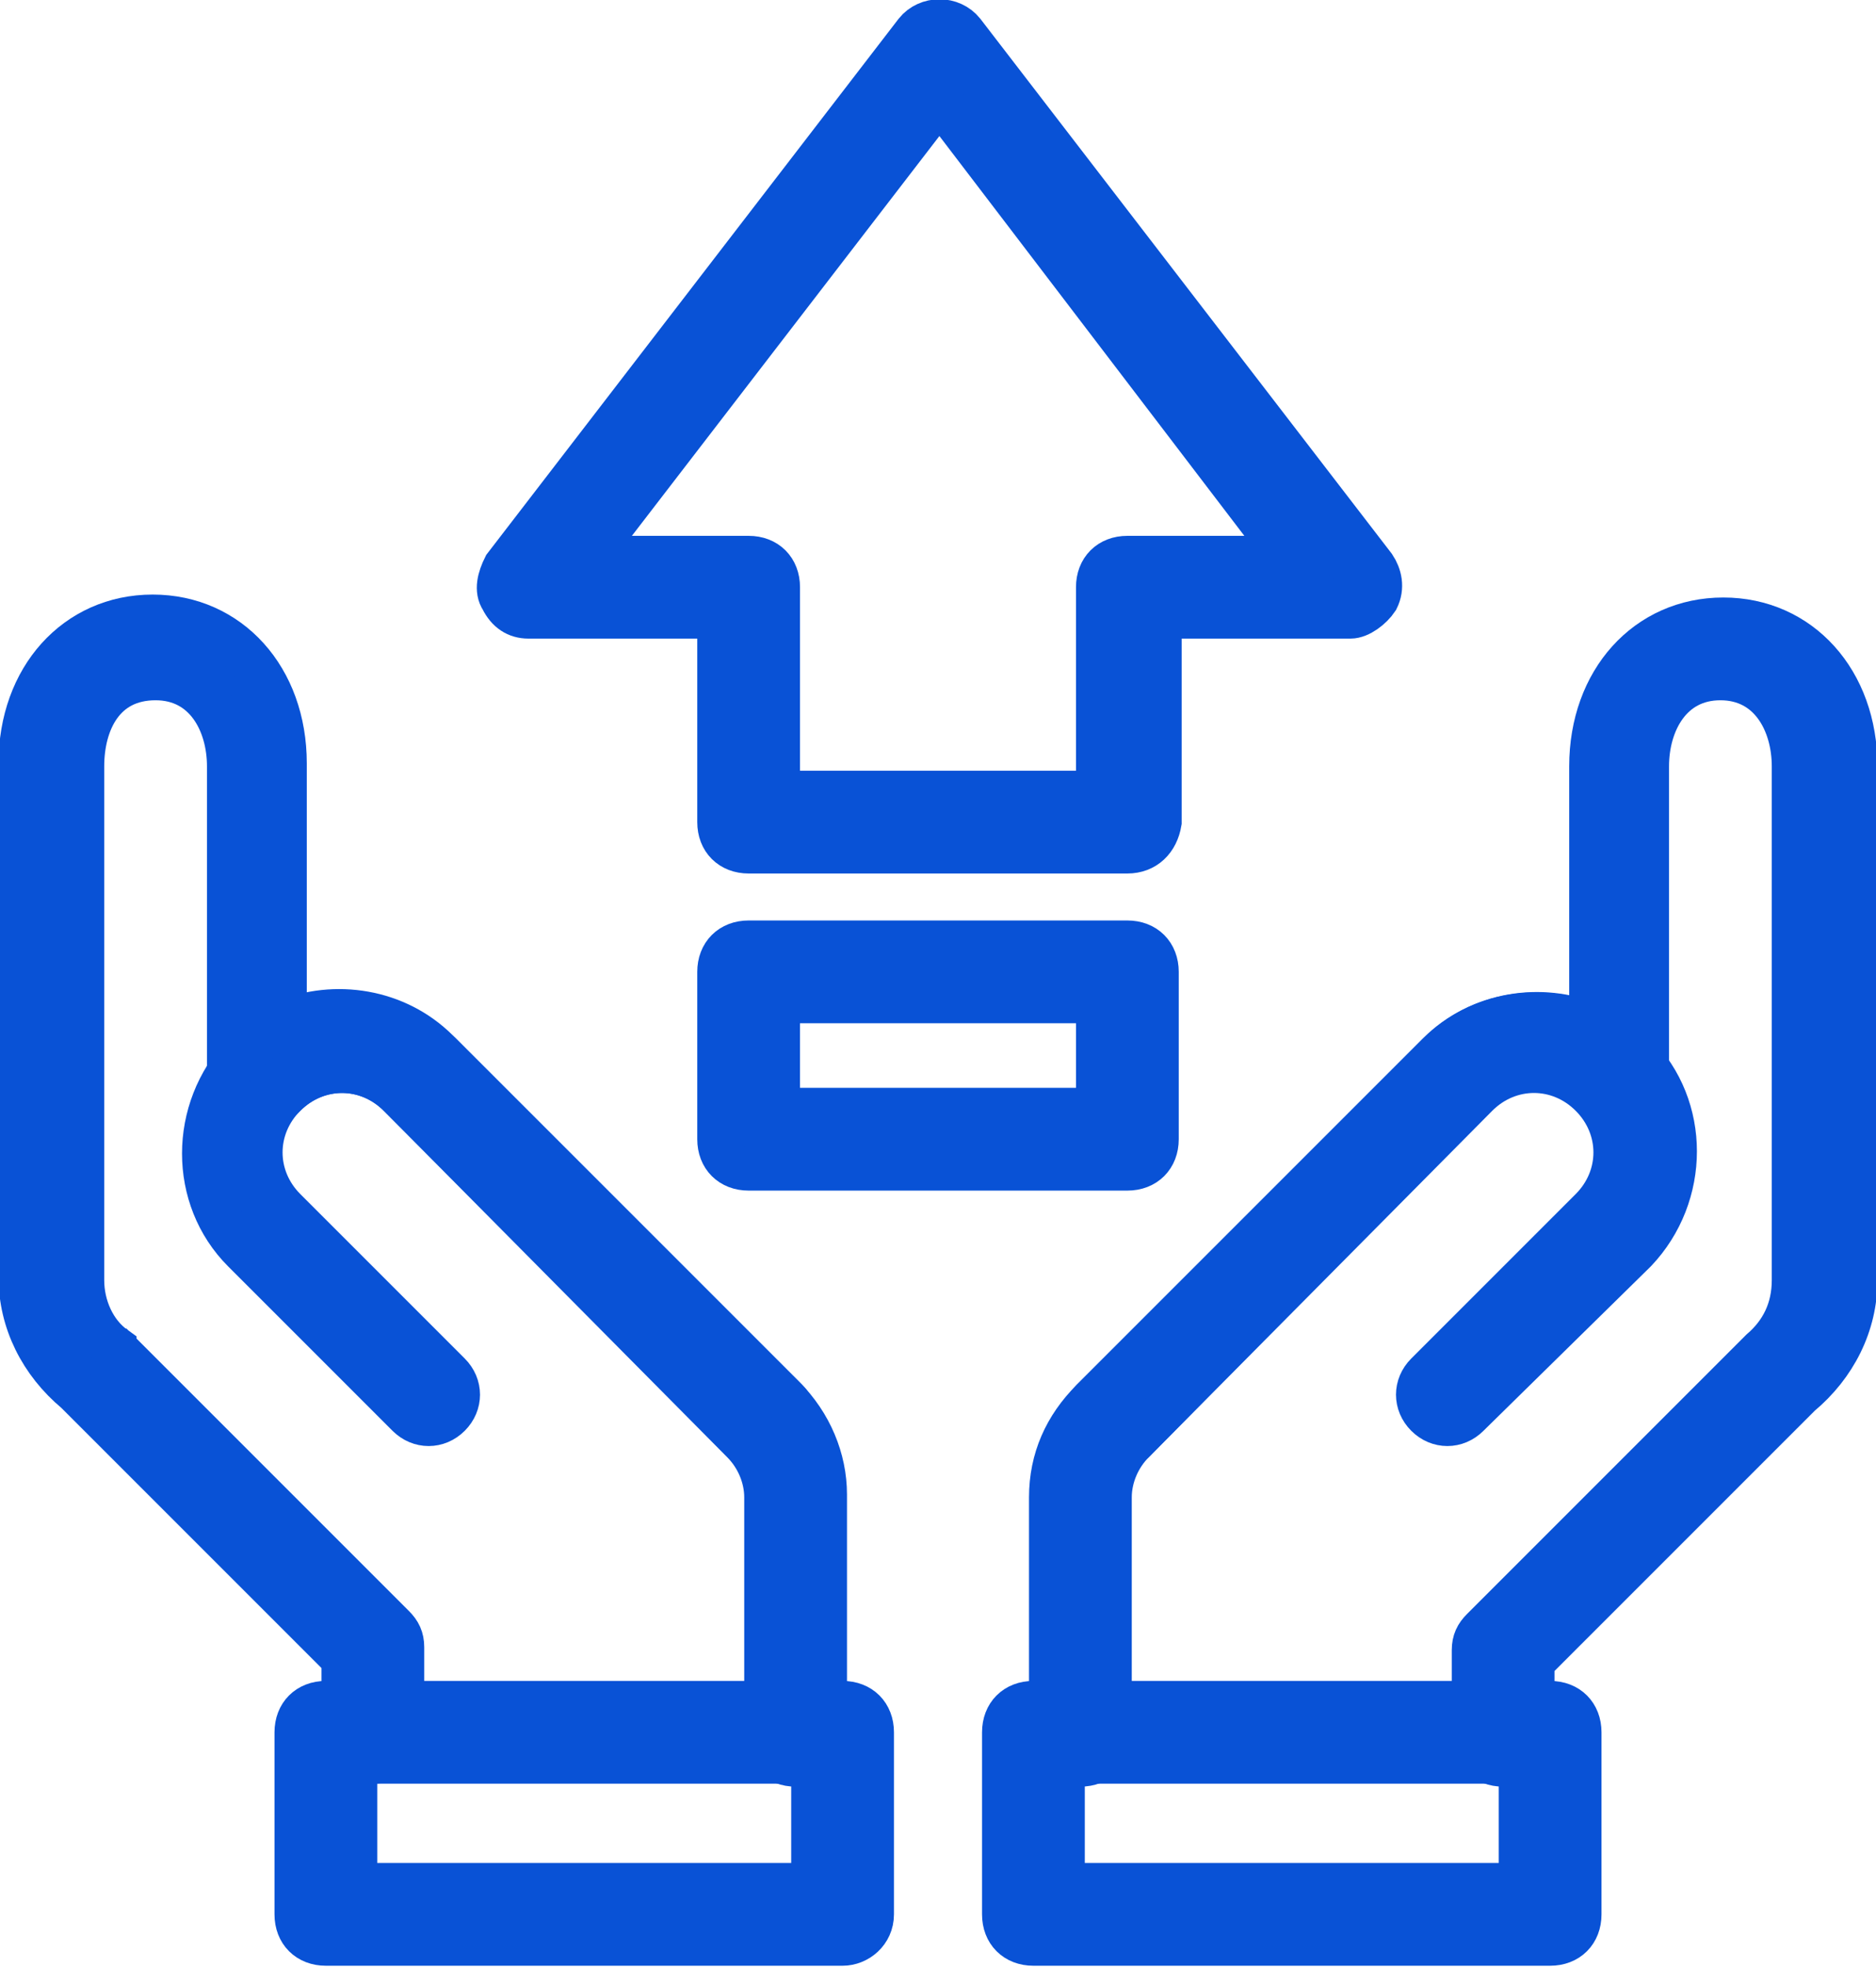
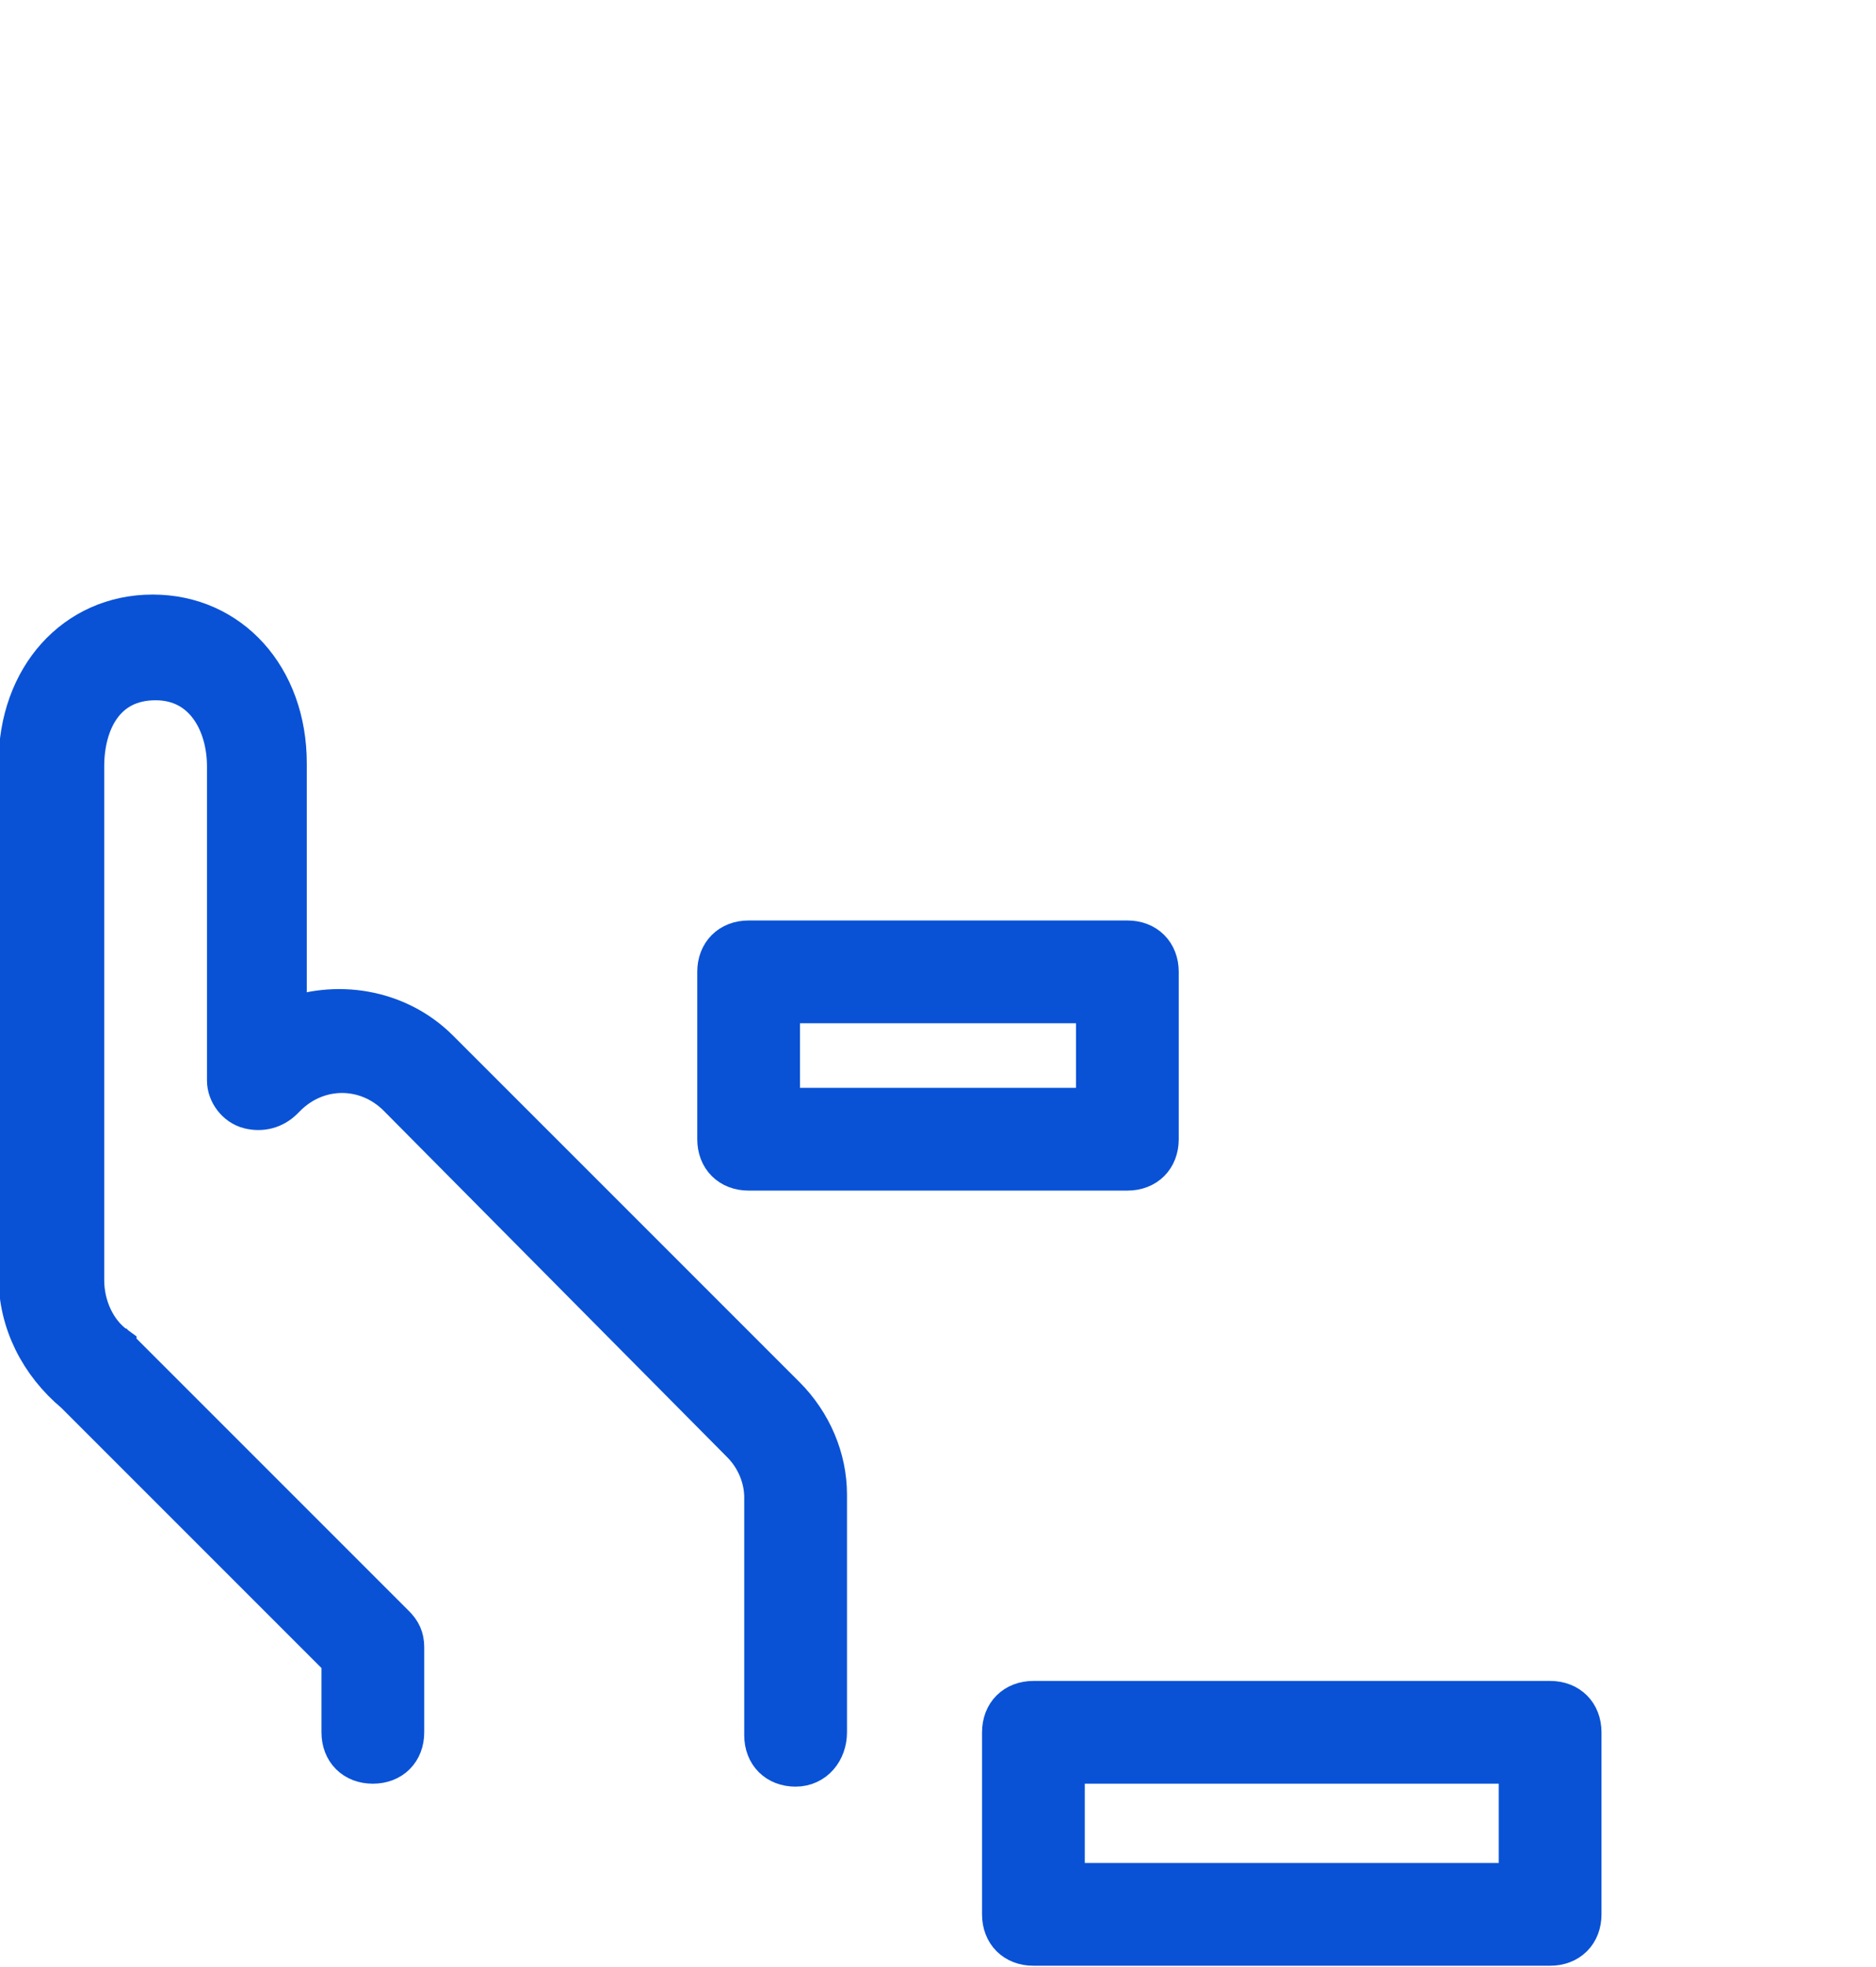
<svg xmlns="http://www.w3.org/2000/svg" version="1.1" id="레이어_1" x="0px" y="0px" viewBox="0 0 63.9 67" style="enable-background:new 0 0 63.9 67;" xml:space="preserve">
  <style type="text/css">
	.st0{fill:#0952D6;stroke:#0952D6;stroke-width:1.5;stroke-miterlimit:10;}
</style>
  <g>
    <g>
-       <path class="st0" d="M51.2,60.1c-0.6,0-1-0.4-1-1v-2.9c0-0.3,0.1-0.5,0.3-0.7l9.4-9.4C60,46,60,46,60,46c0.7-0.6,1.1-1.4,1.1-2.4    l0-17.5c0-1.5-0.8-3-2.5-3c-1.7,0-2.5,1.5-2.5,3v10.7c0,0.4-0.3,0.8-0.6,0.9c-0.4,0.1-0.8,0-1.1-0.3l-0.2-0.2    c-1.1-1.1-2.8-1.1-3.9,0L38.6,49.1c-0.5,0.5-0.8,1.2-0.8,1.9l0,8.1c0,0.6-0.4,1-1,1l0,0c-0.6,0-1-0.4-1-1l0-8.1    c0-1.3,0.5-2.4,1.4-3.3l11.8-11.8c1.4-1.4,3.5-1.7,5.2-1v-8.8c0-2.9,1.9-5,4.5-5c2.6,0,4.5,2.1,4.5,5l0,17.5    c0,1.5-0.7,2.9-1.9,3.9l-9.1,9.1v2.5C52.2,59.6,51.8,60.1,51.2,60.1z" />
-       <path class="st0" d="M37.9,49.4c-0.3,0-0.5-0.1-0.7-0.3c-0.4-0.4-0.4-1,0-1.4l11.8-11.8c1.8-1.8,4.8-1.8,6.7,0    c1.8,1.8,1.8,4.8,0,6.7L50,48.2c-0.4,0.4-1,0.4-1.4,0c-0.4-0.4-0.4-1,0-1.4l5.6-5.6c1.1-1.1,1.1-2.8,0-3.9c-1.1-1.1-2.8-1.1-3.9,0    L38.6,49.1C38.4,49.3,38.1,49.4,37.9,49.4z" />
      <path class="st0" d="M52.8,66.2H35.2c-0.6,0-1-0.4-1-1v-6.2c0-0.6,0.4-1,1-1h17.6c0.6,0,1,0.4,1,1v6.2    C53.8,65.8,53.4,66.2,52.8,66.2z M36.2,64.2h15.6v-4.2H36.2V64.2z" />
    </g>
    <g>
      <path class="st0" d="M27.1,60.1c-0.6,0-1-0.4-1-1l0-8.1c0-0.7-0.3-1.4-0.8-1.9L13.6,37.3c-1.1-1.1-2.8-1.1-3.9,0    c0,0-0.1,0.1-0.1,0.1c-0.3,0.3-0.7,0.4-1.1,0.3c-0.4-0.1-0.7-0.5-0.7-0.9V26.1c0-1.5-0.8-3-2.5-3c-1.8,0-2.5,1.5-2.5,3l0,17.5    c0,0.9,0.4,1.8,1.1,2.3C3.9,46,3.9,46,4,46l9.4,9.4c0.2,0.2,0.3,0.4,0.3,0.7v2.9c0,0.6-0.4,1-1,1c-0.6,0-1-0.4-1-1v-2.5l-9.1-9.1    c-1.2-1-1.9-2.4-1.9-3.9l0-17.5c0-2.9,1.9-5,4.5-5c2.6,0,4.5,2.1,4.5,5v8.8c1.7-0.7,3.8-0.4,5.2,1l11.8,11.8    c0.9,0.9,1.4,2.1,1.4,3.3l0,8.1C28.1,59.6,27.7,60.1,27.1,60.1L27.1,60.1z" />
-       <path class="st0" d="M26.1,49.4c-0.3,0-0.5-0.1-0.7-0.3L13.6,37.3c-1.1-1.1-2.8-1.1-3.9,0c-1.1,1.1-1.1,2.8,0,3.9l5.6,5.6    c0.4,0.4,0.4,1,0,1.4c-0.4,0.4-1,0.4-1.4,0l-5.6-5.6c-1.8-1.8-1.8-4.8,0-6.7c1.8-1.8,4.8-1.8,6.7,0l11.8,11.8c0.4,0.4,0.4,1,0,1.4    C26.6,49.3,26.3,49.4,26.1,49.4z" />
-       <path class="st0" d="M28.7,66.2H11.1c-0.6,0-1-0.4-1-1v-6.2c0-0.6,0.4-1,1-1h17.6c0.6,0,1,0.4,1,1v6.2    C29.7,65.8,29.2,66.2,28.7,66.2z M12.1,64.2h15.6v-4.2H12.1V64.2z" />
    </g>
-     <path class="st0" d="M38.4,29H25.5c-0.6,0-1-0.4-1-1V21H18c-0.4,0-0.7-0.2-0.9-0.6c-0.2-0.3-0.1-0.7,0.1-1.1l14-18.2   c0.4-0.5,1.2-0.5,1.6,0l14,18.2c0.2,0.3,0.3,0.7,0.1,1.1C46.7,20.7,46.3,21,46,21h-6.5V28C39.4,28.6,39,29,38.4,29z M26.5,27h10.9   V20c0-0.6,0.4-1,1-1h5.5L32,3.4L20,19h5.5c0.6,0,1,0.4,1,1V27z" />
    <path class="st0" d="M38.4,39.8H25.5c-0.6,0-1-0.4-1-1v-5.7c0-0.6,0.4-1,1-1h12.9c0.6,0,1,0.4,1,1v5.7C39.4,39.4,39,39.8,38.4,39.8   z M26.5,37.8h10.9v-3.7H26.5V37.8z" />
  </g>
</svg>